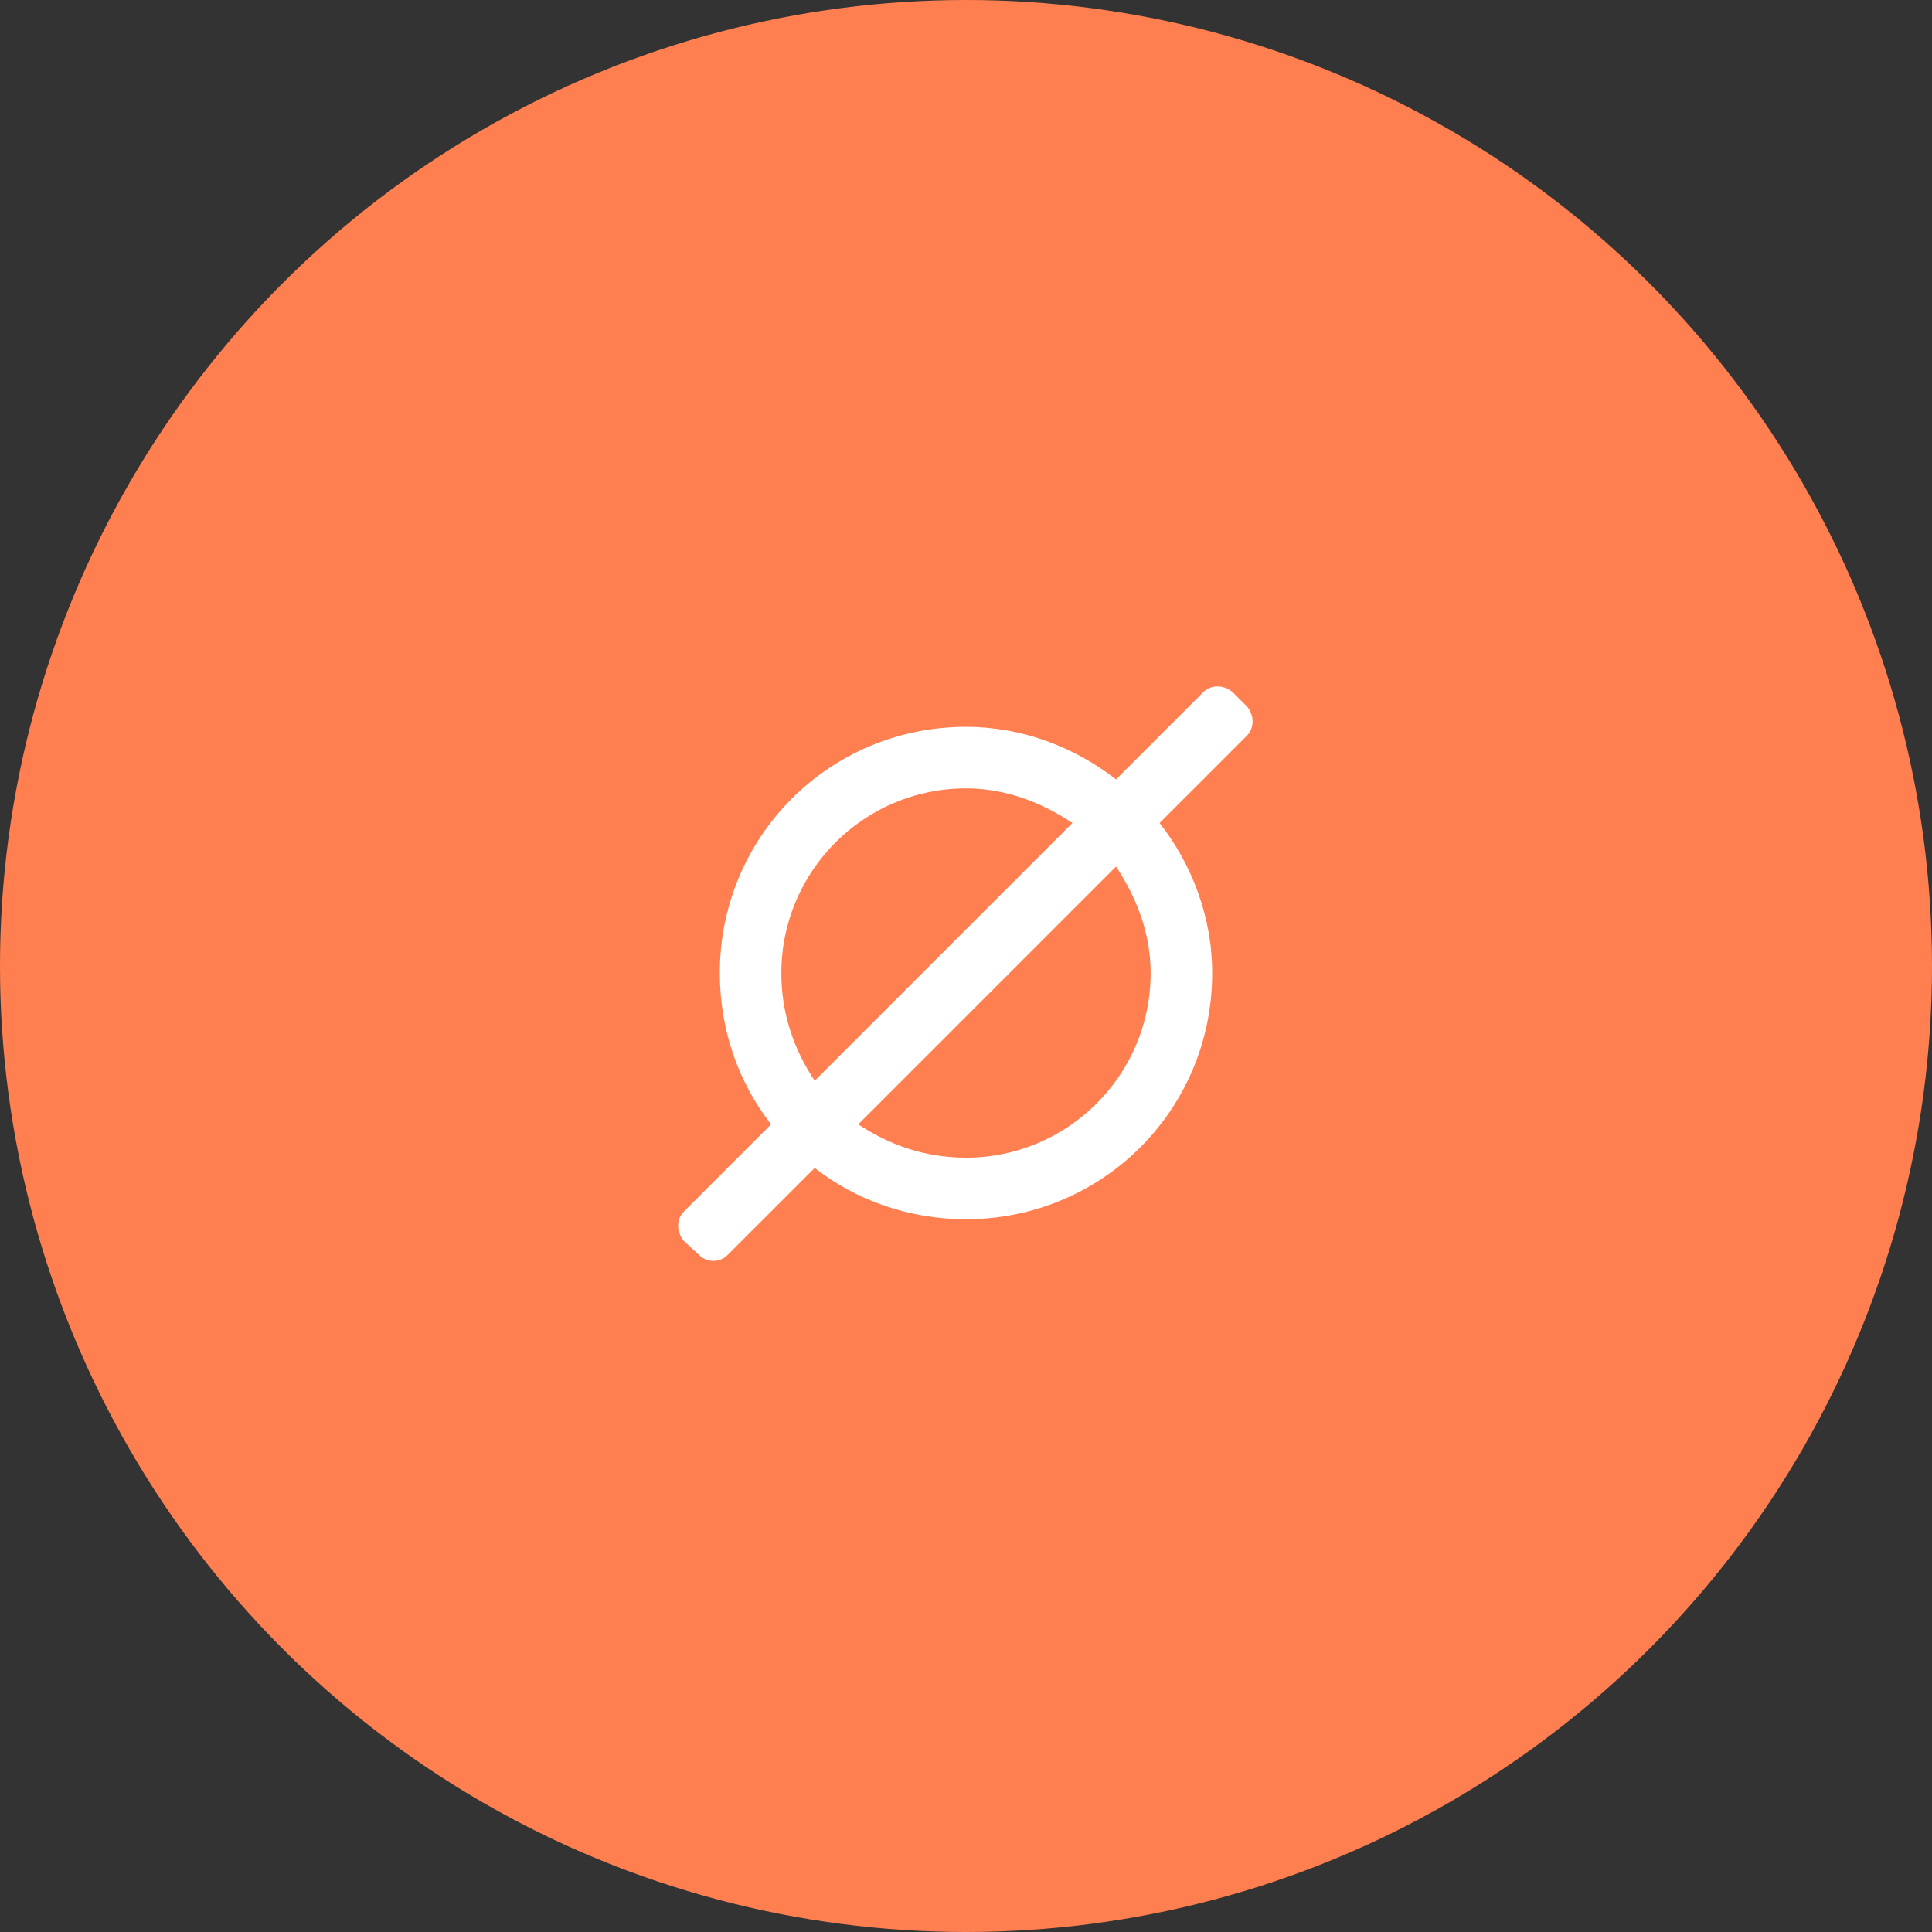
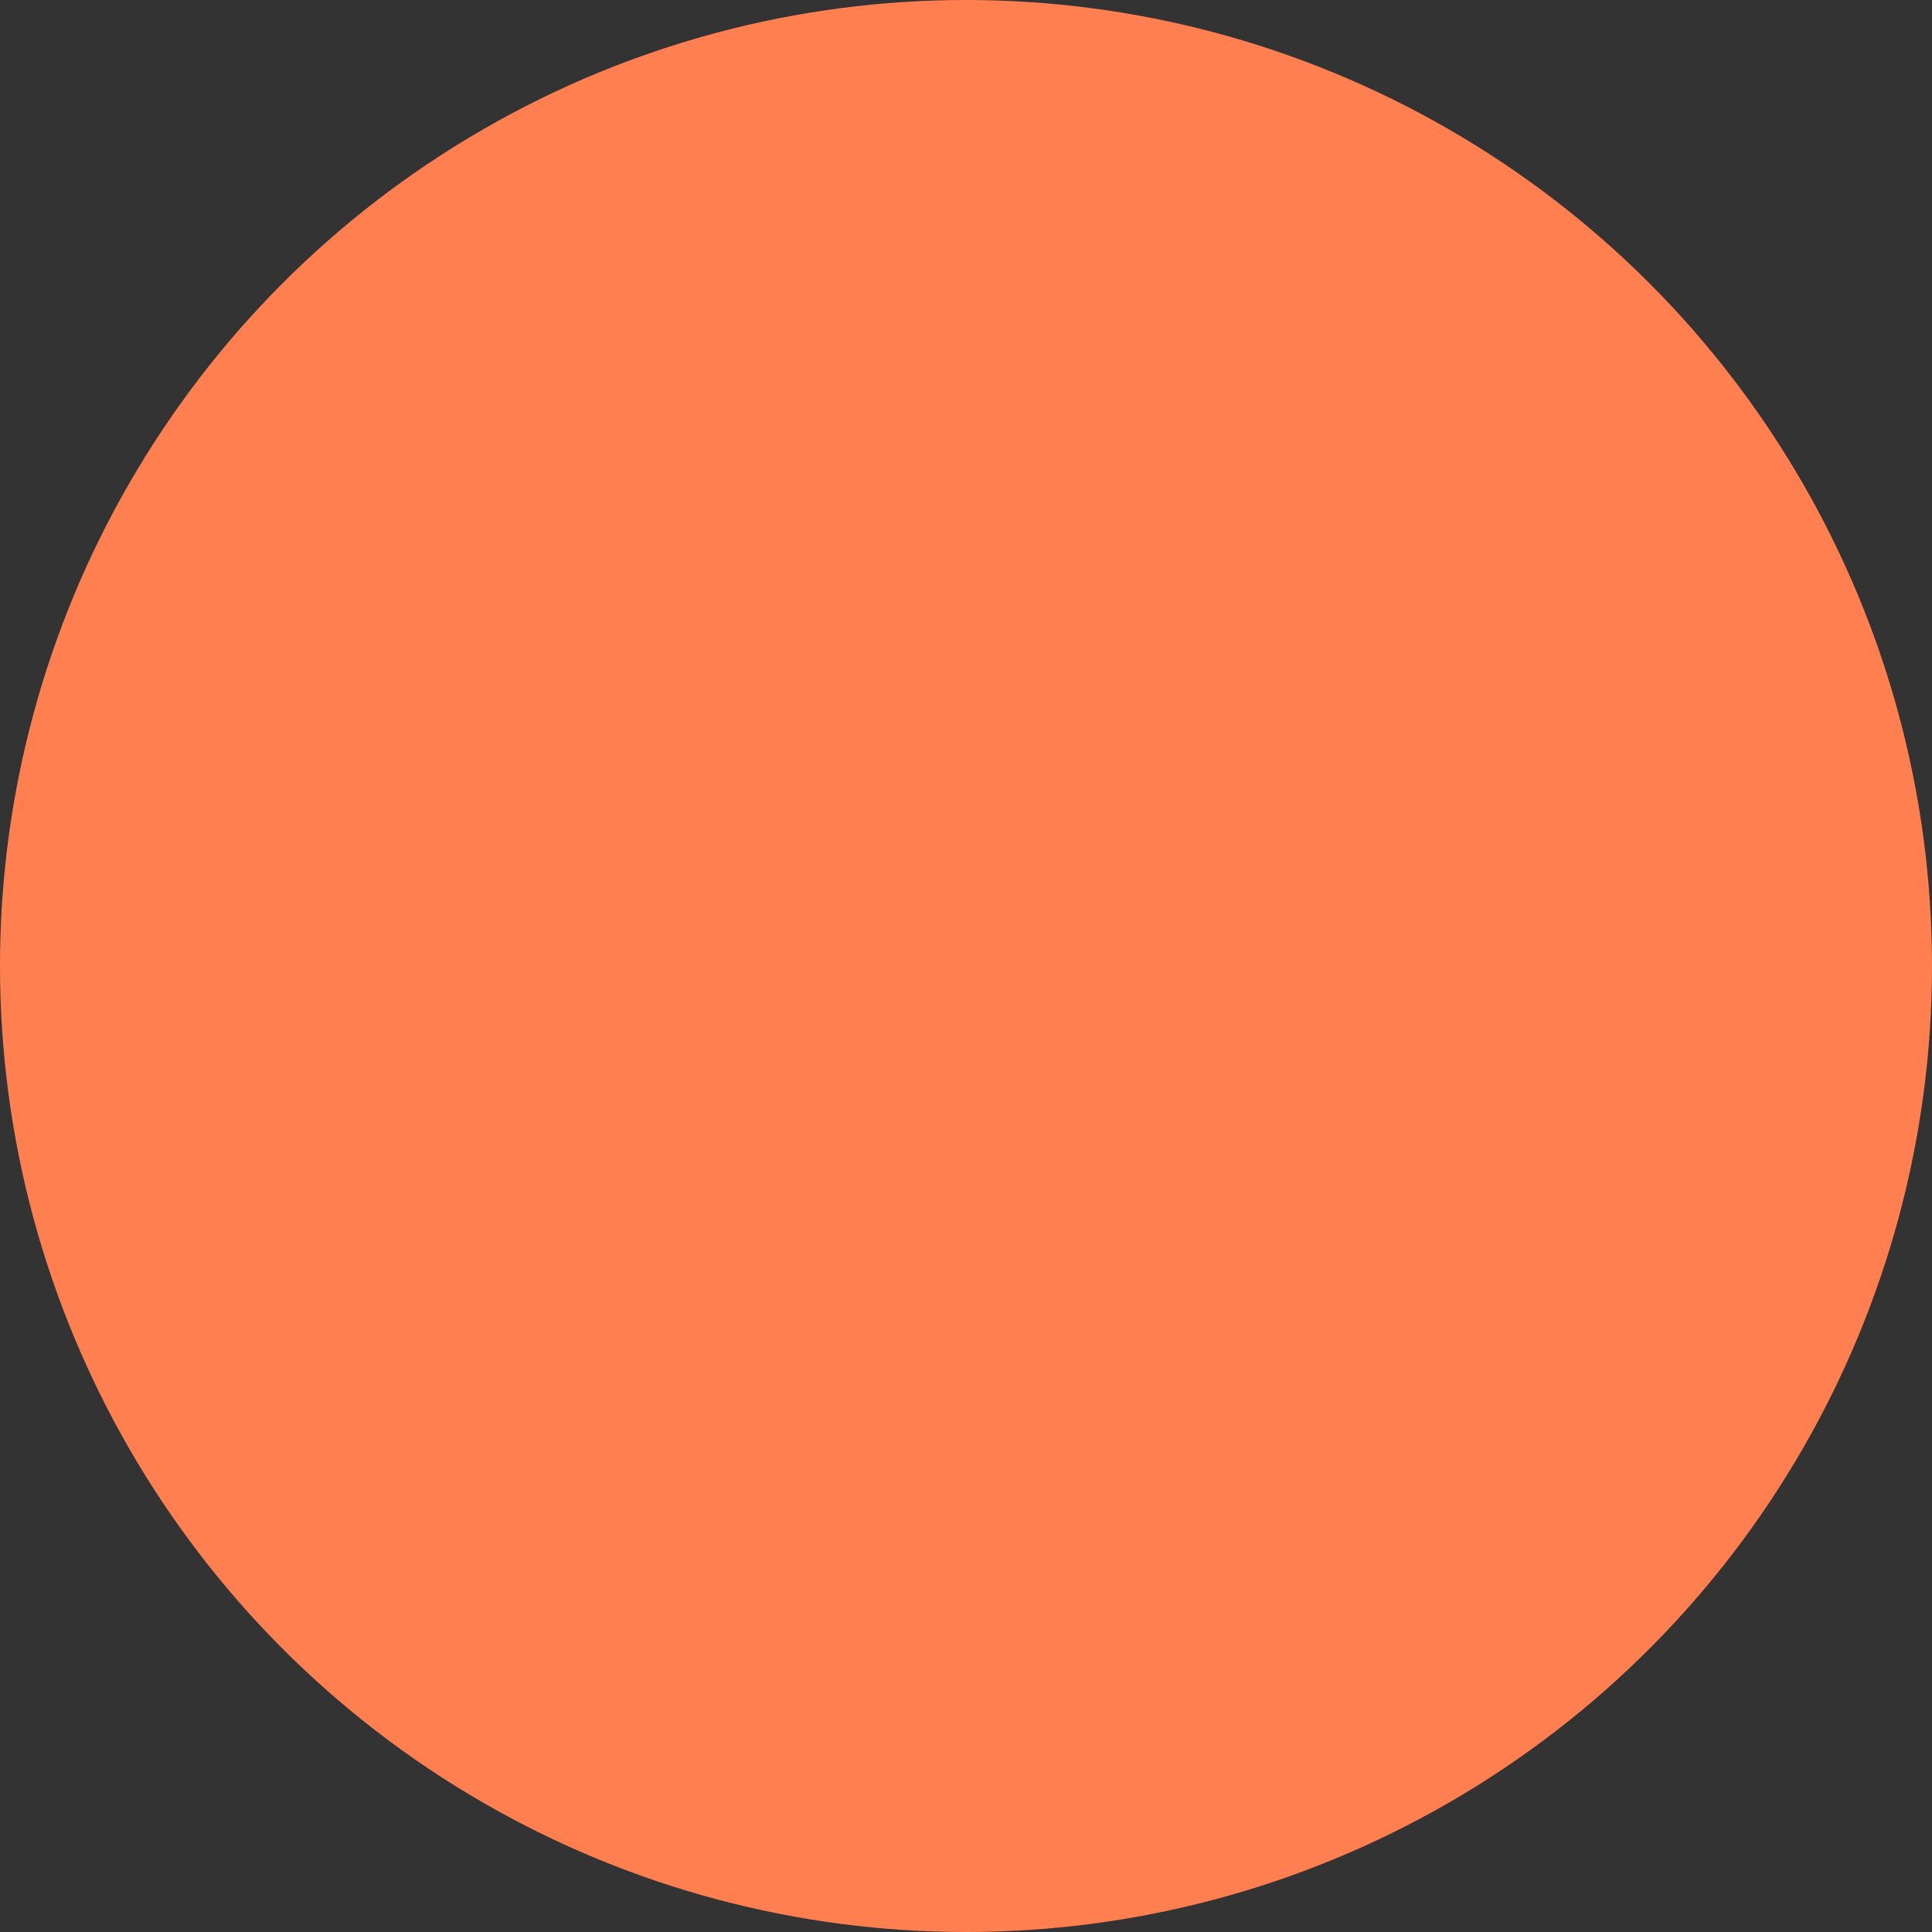
<svg xmlns="http://www.w3.org/2000/svg" width="103" height="103" viewBox="0 0 103 103" fill="none">
  <rect x="0" y="0" width="103" height="103" fill="#333333" stroke="none" />
  <circle cx="51.5" cy="51.5" r="51.5" fill="#FF7F50" />
-   <path d="M66.471 37.656L65.719 36.904C65.24 36.494 64.557 36.494 64.147 36.904L59.498 41.553C57.31 39.844 54.508 38.75 51.5 38.75C44.185 38.75 38.375 44.629 38.375 51.875C38.375 54.951 39.4 57.754 41.109 59.941L36.461 64.59C36.051 65 36.051 65.684 36.461 66.162L37.281 66.914C37.691 67.324 38.375 67.324 38.785 66.914L43.434 62.266C45.621 63.975 48.424 65 51.5 65C58.746 65 64.625 59.19 64.625 51.875C64.625 48.867 63.531 46.065 61.822 43.877L66.471 39.228C66.881 38.818 66.881 38.135 66.471 37.656ZM41.656 51.875C41.656 46.475 46.031 42.031 51.5 42.031C53.619 42.031 55.533 42.783 57.174 43.877L43.434 57.617C42.34 55.977 41.656 54.062 41.656 51.875ZM61.344 51.875C61.344 57.344 56.9 61.719 51.5 61.719C49.312 61.719 47.398 61.035 45.758 59.941L59.498 46.201C60.592 47.842 61.344 49.756 61.344 51.875Z" fill="white" />
</svg>